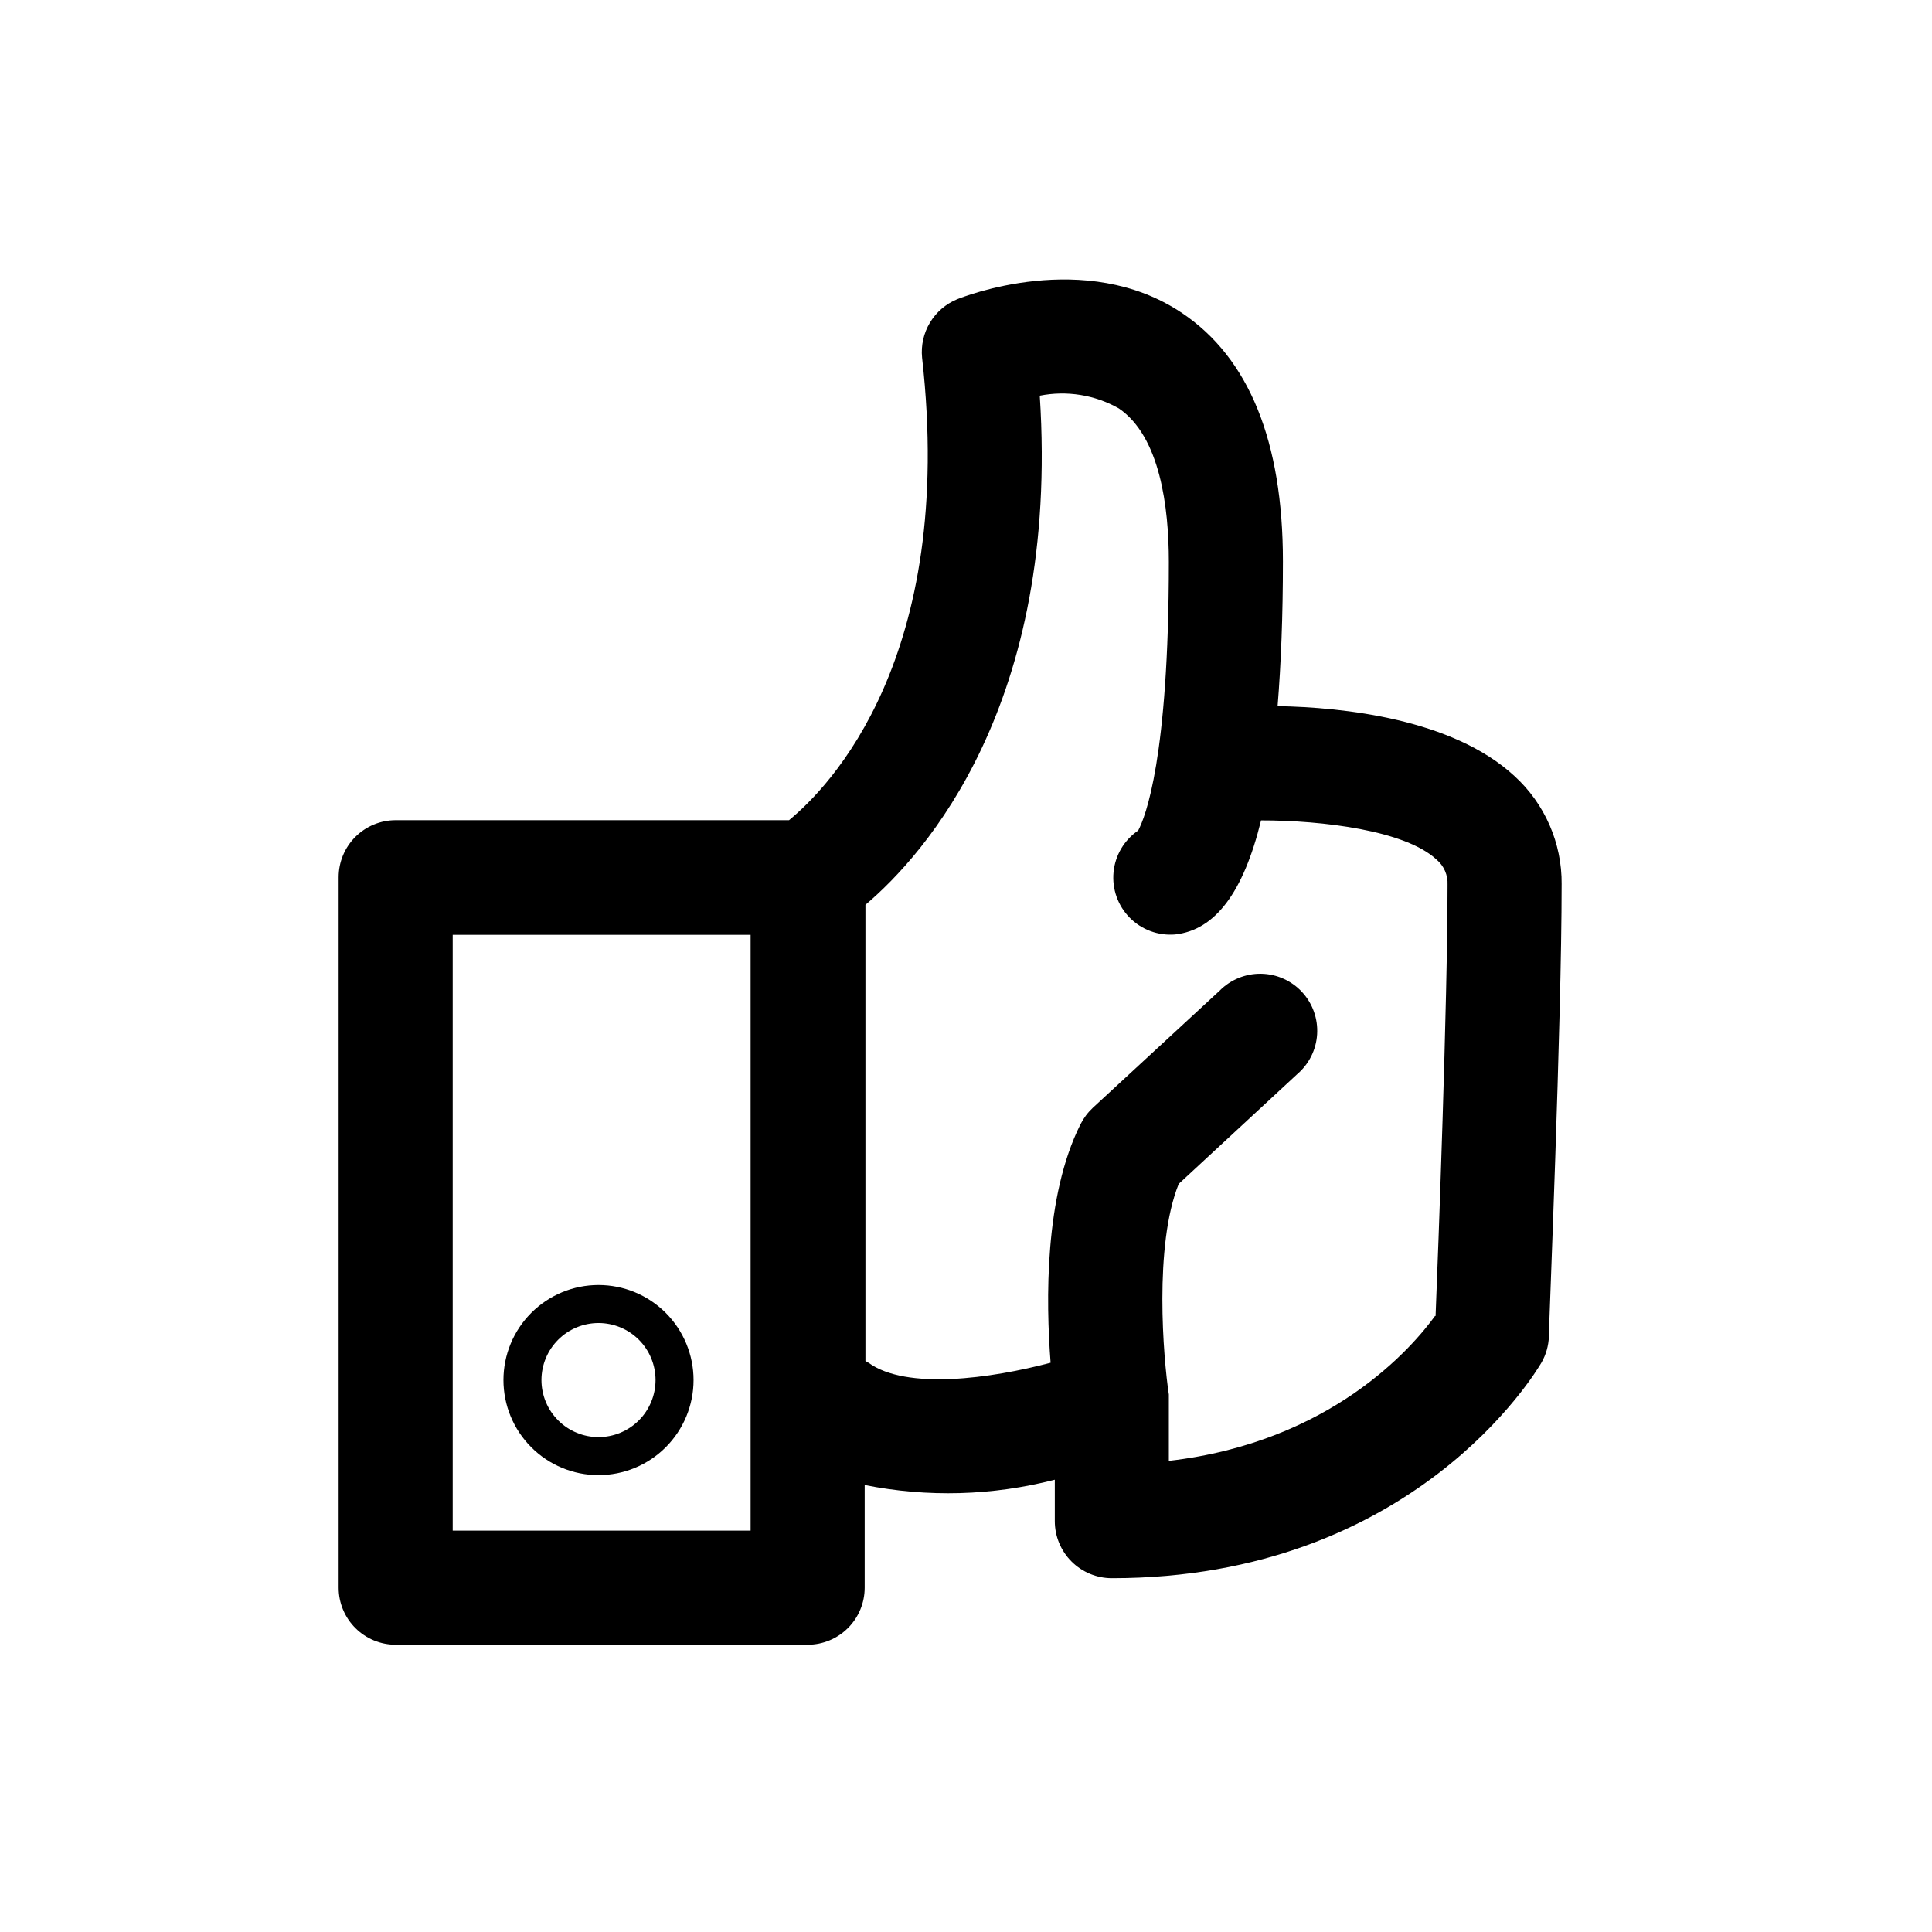
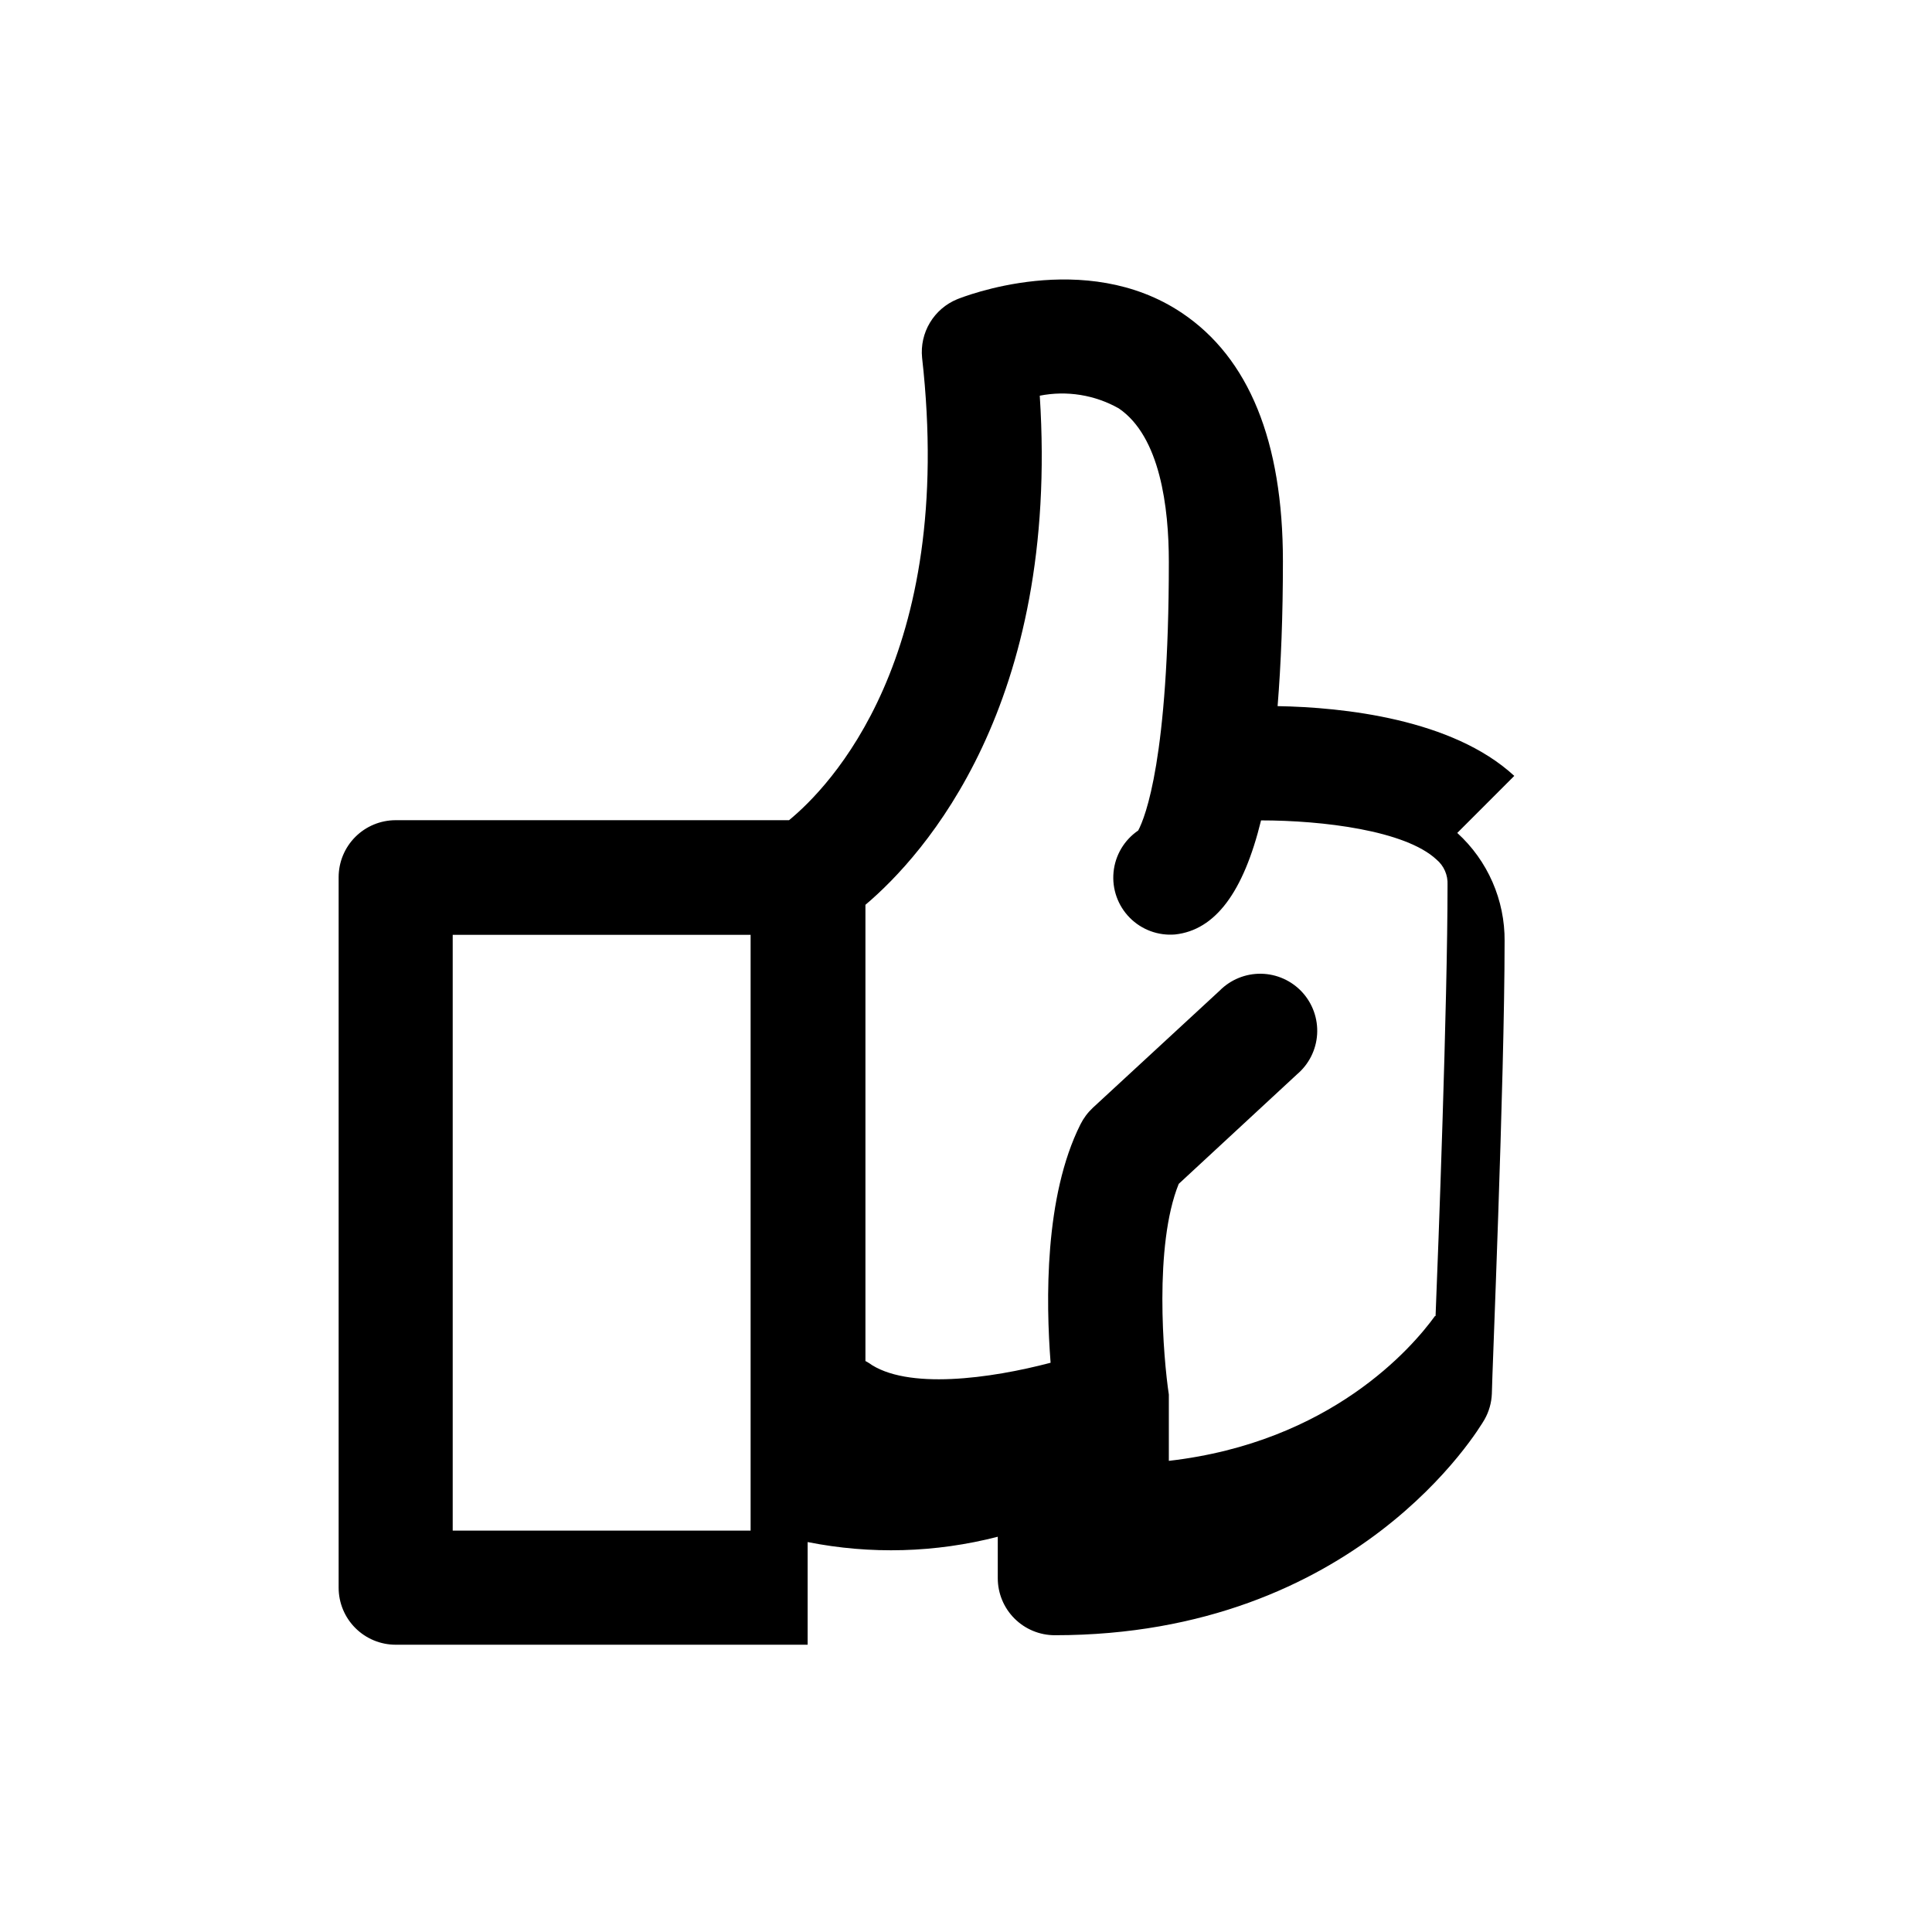
<svg xmlns="http://www.w3.org/2000/svg" fill="#000000" width="800px" height="800px" version="1.1" viewBox="144 144 512 512">
  <g>
-     <path d="m545.3 349.62c-16.375-15.113-45.344-18.188-62.723-18.488 0.906-11.184 1.41-23.93 1.41-38.391 0-31.789-9.02-53.906-26.754-65.797-25.645-17.23-58.242-4.18-59.602-3.629-3 1.238-5.523 3.414-7.191 6.199-1.672 2.785-2.398 6.035-2.078 9.27 8.969 79.602-24.637 113.86-35.266 122.58l-104.24-0.004c-4.008 0-7.852 1.594-10.688 4.426-2.836 2.836-4.426 6.68-4.426 10.688v188.28c0 4.008 1.59 7.852 4.426 10.684 2.836 2.836 6.68 4.43 10.688 4.43h109.18c4.008 0 7.852-1.594 10.688-4.43 2.836-2.832 4.426-6.676 4.426-10.684v-27.207c16.688 3.324 33.906 2.84 50.383-1.41v10.98c0 4.012 1.59 7.856 4.426 10.688 2.836 2.836 6.68 4.43 10.688 4.43 80.004 0 112.5-54.816 113.86-57.133 1.203-2.109 1.875-4.477 1.965-6.902 0-3.375 3.375-83.027 3.375-119.86h0.004c0.098-10.922-4.465-21.371-12.547-28.719zm-202.38 200.01h-78.949v-157.89h78.949zm181.37-56.879c-6.047 8.363-27.609 33.453-70.535 38.391v-15.266-0.805-1.512c-1.461-9.621-3.981-39.5 2.621-55.82l31.336-29.02v-0.004c3.156-2.66 5.086-6.496 5.34-10.617 0.254-4.121-1.188-8.168-3.988-11.199-2.805-3.027-6.727-4.781-10.852-4.848-4.129-0.066-8.105 1.559-11.004 4.496l-33.605 31.035c-1.34 1.258-2.449 2.742-3.273 4.383-9.574 19.094-9.168 46.855-7.91 63.176-15.82 4.18-38.188 7.305-48.266 0v0.004c-0.258-0.172-0.527-0.324-0.805-0.453v-120.91c15.617-13.203 51.488-53.152 46.199-134.92 7.164-1.418 14.602-0.219 20.957 3.375 10.934 7.457 13.25 26.199 13.25 40.656 0 52.094-6.246 67.66-8.113 71.188l0.004 0.004c-3.711 2.523-6.109 6.562-6.543 11.027-0.438 4.465 1.133 8.895 4.285 12.086 3.152 3.195 7.559 4.82 12.031 4.445 10.578-1.16 18.086-11.082 22.773-30.23 16.324 0 38.238 2.672 46.5 10.379 1.969 1.652 3.051 4.133 2.922 6.699 0 31.289-2.469 97.086-3.172 114.27z" />
-     <path d="m302.61 534.92c-6.684 0-13.09-2.652-17.812-7.379-4.727-4.723-7.379-11.129-7.379-17.812 0-6.68 2.652-13.086 7.379-17.812 4.723-4.723 11.129-7.375 17.812-7.375 6.68 0 13.086 2.652 17.812 7.375 4.723 4.727 7.375 11.133 7.375 17.812 0 6.684-2.652 13.09-7.375 17.812-4.727 4.727-11.133 7.379-17.812 7.379zm0-40.305c-4.008 0-7.856 1.594-10.688 4.426-2.836 2.836-4.43 6.68-4.43 10.688 0 4.012 1.594 7.856 4.43 10.688 2.832 2.836 6.68 4.43 10.688 4.43 4.008 0 7.852-1.594 10.688-4.43 2.832-2.832 4.426-6.676 4.426-10.688 0-4.008-1.594-7.852-4.426-10.688-2.836-2.832-6.68-4.426-10.688-4.426z" />
+     <path d="m545.3 349.62c-16.375-15.113-45.344-18.188-62.723-18.488 0.906-11.184 1.41-23.93 1.41-38.391 0-31.789-9.02-53.906-26.754-65.797-25.645-17.23-58.242-4.18-59.602-3.629-3 1.238-5.523 3.414-7.191 6.199-1.672 2.785-2.398 6.035-2.078 9.27 8.969 79.602-24.637 113.86-35.266 122.58l-104.24-0.004c-4.008 0-7.852 1.594-10.688 4.426-2.836 2.836-4.426 6.68-4.426 10.688v188.28c0 4.008 1.59 7.852 4.426 10.684 2.836 2.836 6.68 4.43 10.688 4.43h109.18v-27.207c16.688 3.324 33.906 2.84 50.383-1.41v10.98c0 4.012 1.59 7.856 4.426 10.688 2.836 2.836 6.68 4.43 10.688 4.43 80.004 0 112.5-54.816 113.86-57.133 1.203-2.109 1.875-4.477 1.965-6.902 0-3.375 3.375-83.027 3.375-119.86h0.004c0.098-10.922-4.465-21.371-12.547-28.719zm-202.38 200.01h-78.949v-157.89h78.949zm181.37-56.879c-6.047 8.363-27.609 33.453-70.535 38.391v-15.266-0.805-1.512c-1.461-9.621-3.981-39.5 2.621-55.82l31.336-29.02v-0.004c3.156-2.66 5.086-6.496 5.34-10.617 0.254-4.121-1.188-8.168-3.988-11.199-2.805-3.027-6.727-4.781-10.852-4.848-4.129-0.066-8.105 1.559-11.004 4.496l-33.605 31.035c-1.34 1.258-2.449 2.742-3.273 4.383-9.574 19.094-9.168 46.855-7.91 63.176-15.82 4.18-38.188 7.305-48.266 0v0.004c-0.258-0.172-0.527-0.324-0.805-0.453v-120.91c15.617-13.203 51.488-53.152 46.199-134.92 7.164-1.418 14.602-0.219 20.957 3.375 10.934 7.457 13.25 26.199 13.25 40.656 0 52.094-6.246 67.66-8.113 71.188l0.004 0.004c-3.711 2.523-6.109 6.562-6.543 11.027-0.438 4.465 1.133 8.895 4.285 12.086 3.152 3.195 7.559 4.82 12.031 4.445 10.578-1.16 18.086-11.082 22.773-30.23 16.324 0 38.238 2.672 46.5 10.379 1.969 1.652 3.051 4.133 2.922 6.699 0 31.289-2.469 97.086-3.172 114.27z" />
  </g>
</svg>